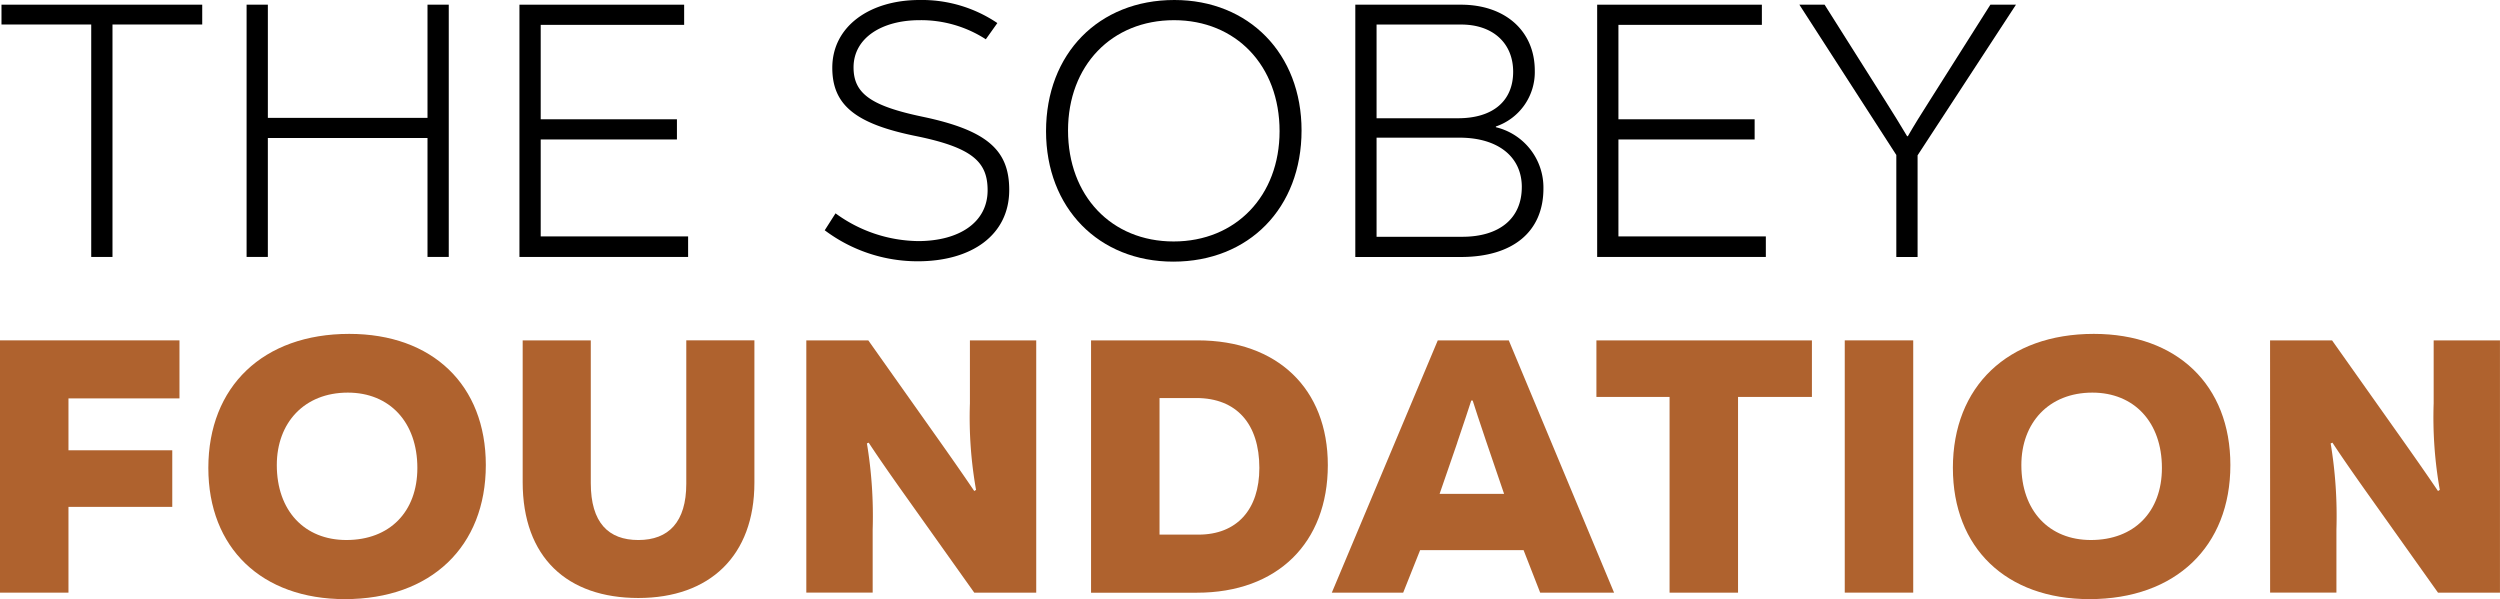
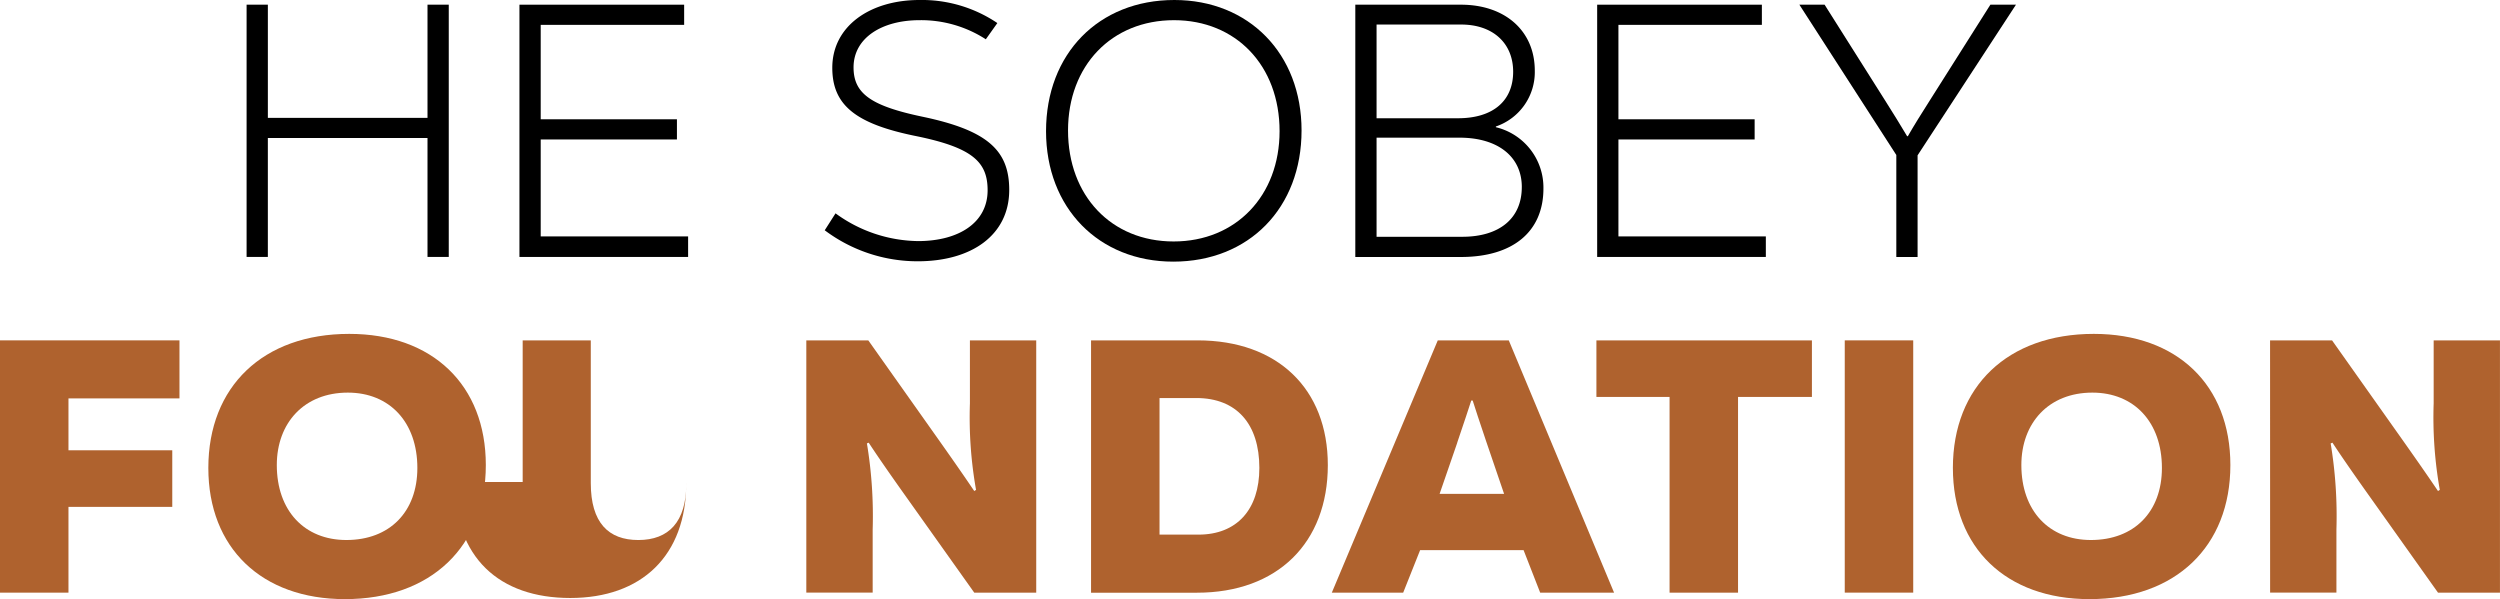
<svg xmlns="http://www.w3.org/2000/svg" width="221.337" height="53.043" viewBox="0 0 221.337 53.043">
  <defs>
    <clipPath id="clip-path">
      <rect id="Rectangle_8" data-name="Rectangle 8" width="221.337" height="53.043" fill="#af622e" />
    </clipPath>
  </defs>
  <g id="Group_3" data-name="Group 3" transform="translate(0 0)">
    <path id="Path_234" data-name="Path 234" d="M0,38.03V60.366H6.062V52.772h9.19V47.762H6.062V43.168H15.89V38.03Z" transform="translate(0 -7.896)" fill="#af622e" />
    <g id="Group_2" data-name="Group 2" transform="translate(0 0)">
      <g id="Group_1" data-name="Group 1" clip-path="url(#clip-path)">
        <path id="Path_235" data-name="Path 235" d="M23.279,49.176c0-7.211,4.85-11.87,12.476-11.87,7.37,0,12.091,4.531,12.091,11.614,0,7.211-4.849,11.869-12.475,11.869-7.371,0-12.092-4.531-12.092-11.614m18.506,0c0-4.052-2.457-6.669-6.157-6.669-3.862,0-6.287,2.68-6.287,6.413,0,4.052,2.457,6.637,6.158,6.637,3.829,0,6.286-2.489,6.286-6.382" transform="translate(-4.834 -7.746)" fill="#af622e" />
-         <path id="Path_236" data-name="Path 236" d="M58.4,50.57V38.031h6.03V50.666c0,3.509,1.564,5.041,4.212,5.041,2.681,0,4.243-1.6,4.243-4.978v-12.7h6.031v12.6c0,6.477-3.957,10.21-10.275,10.21-6.286,0-10.242-3.573-10.242-10.274" transform="translate(-12.125 -7.896)" fill="#af622e" />
+         <path id="Path_236" data-name="Path 236" d="M58.4,50.57V38.031h6.03V50.666c0,3.509,1.564,5.041,4.212,5.041,2.681,0,4.243-1.6,4.243-4.978v-12.7v12.6c0,6.477-3.957,10.21-10.275,10.21-6.286,0-10.242-3.573-10.242-10.274" transform="translate(-12.125 -7.896)" fill="#af622e" />
        <path id="Path_237" data-name="Path 237" d="M90.093,38.031h5.488l6.413,9.061c1.149,1.628,2.106,3,2.967,4.276l.159-.1a36.7,36.7,0,0,1-.543-7.657V38.031h5.871V60.365h-5.487L98.517,51.3c-1.309-1.85-2.234-3.19-2.9-4.211l-.159.064a39.429,39.429,0,0,1,.51,7.626v5.583H90.093Z" transform="translate(-18.706 -7.896)" fill="#af622e" />
        <path id="Path_238" data-name="Path 238" d="M142.872,49.071c0,6.891-4.467,11.3-11.582,11.3h-9.381V38.031h9.444c7.052,0,11.519,4.276,11.519,11.04m-6.062.255c0-3.893-2.01-6.19-5.584-6.19h-3.254V55.229h3.446c3.382,0,5.392-2.2,5.392-5.9" transform="translate(-25.313 -7.896)" fill="#af622e" />
        <path id="Path_239" data-name="Path 239" d="M165.788,56.6H156.63l-1.5,3.765h-6.318l9.381-22.334h6.286L173.8,60.365h-6.542Zm-5.871-9.508-1.564,4.531h5.711l-1.6-4.69c-.606-1.788-.957-2.872-1.181-3.574h-.128c-.255.8-.574,1.754-1.244,3.733" transform="translate(-30.899 -7.896)" fill="#af622e" />
        <path id="Path_240" data-name="Path 240" d="M197.455,43.04h-6.541V60.366h-6.062V43.04h-6.477V38.031h19.08Z" transform="translate(-37.037 -7.896)" fill="#af622e" />
        <rect id="Rectangle_7" data-name="Rectangle 7" width="6.062" height="22.334" transform="translate(163.325 30.134)" fill="#af622e" />
        <path id="Path_241" data-name="Path 241" d="M218.205,49.176c0-7.211,4.85-11.87,12.477-11.87,7.369,0,12.091,4.531,12.091,11.614,0,7.211-4.849,11.869-12.475,11.869-7.371,0-12.092-4.531-12.092-11.614m18.506,0c0-4.052-2.458-6.669-6.158-6.669-3.862,0-6.286,2.68-6.286,6.413,0,4.052,2.456,6.637,6.157,6.637,3.829,0,6.287-2.489,6.287-6.382" transform="translate(-45.307 -7.746)" fill="#af622e" />
        <path id="Path_242" data-name="Path 242" d="M253.646,38.031h5.488l6.413,9.061c1.149,1.628,2.106,3,2.967,4.276l.159-.1a36.7,36.7,0,0,1-.543-7.657V38.031H274V60.365h-5.487L262.07,51.3c-1.309-1.85-2.234-3.19-2.9-4.211l-.159.064a39.43,39.43,0,0,1,.51,7.626v5.583h-5.871Z" transform="translate(-52.666 -7.896)" fill="#af622e" />
-         <path id="Path_243" data-name="Path 243" d="M17.939,2.278H9.994v20.58H8.112V2.278H.167V.523H17.939Z" transform="translate(-0.035 -0.109)" />
        <path id="Path_244" data-name="Path 244" d="M45.452.523V22.858H43.57V12.329H29.435V22.858H27.553V.523h1.883V10.542H43.57V.523Z" transform="translate(-5.721 -0.109)" />
        <path id="Path_245" data-name="Path 245" d="M72.973,21.04v1.818H58.04V.524H72.622V2.31h-12.7V10.67H71.983v1.787H59.922V21.04Z" transform="translate(-12.051 -0.109)" />
        <path id="Path_246" data-name="Path 246" d="M92.151,20.388l.957-1.5a12.613,12.613,0,0,0,7.307,2.457c3.6,0,6.157-1.628,6.157-4.5,0-2.488-1.307-3.765-6.285-4.786C94.895,10.976,92.821,9.317,92.821,6c0-3.669,3.318-6,7.722-6a11.922,11.922,0,0,1,6.891,2.042l-1.021,1.436a10.545,10.545,0,0,0-5.871-1.691c-3.319,0-5.839,1.563-5.839,4.18,0,2.33,1.563,3.414,6.126,4.371,5.775,1.212,7.657,3,7.657,6.477,0,3.988-3.318,6.318-8.1,6.318a13.683,13.683,0,0,1-8.233-2.744" transform="translate(-19.134 0)" />
        <path id="Path_247" data-name="Path 247" d="M116.879,11.614C116.879,4.754,121.538,0,128.238,0c6.6,0,11.263,4.754,11.263,11.55,0,6.86-4.659,11.614-11.359,11.614-6.6,0-11.263-4.754-11.263-11.55m20.676,0c0-5.807-3.86-9.827-9.348-9.827-5.52,0-9.381,4.02-9.381,9.763,0,5.776,3.829,9.828,9.348,9.828s9.381-4.052,9.381-9.764" transform="translate(-24.268 0)" />
        <path id="Path_248" data-name="Path 248" d="M168.09,16.8c0,3.829-2.712,6.062-7.306,6.062h-9.349V.524h9.349c3.924,0,6.541,2.329,6.541,5.839a5.086,5.086,0,0,1-3.446,4.945v.063A5.493,5.493,0,0,1,168.09,16.8M153.317,2.278v8.3h7.211c3.094,0,4.882-1.532,4.882-4.116,0-2.552-1.819-4.18-4.595-4.18Zm12.859,14.39c0-2.68-2.105-4.371-5.52-4.371h-7.339v8.775h7.593c3.288,0,5.265-1.628,5.265-4.4" transform="translate(-31.443 -0.109)" />
        <path id="Path_249" data-name="Path 249" d="M193.392,21.04v1.818H178.459V.524h14.582V2.31h-12.7V10.67H192.4v1.787H180.341V21.04Z" transform="translate(-37.054 -0.109)" />
        <path id="Path_250" data-name="Path 250" d="M211.519,13.861v9h-1.883v-9.03L201.053.524h2.233l5.361,8.487c.67,1.053,1.436,2.3,1.946,3.159h.063c.511-.894,1.244-2.074,1.979-3.223L217.964.524h2.265Z" transform="translate(-41.746 -0.109)" />
      </g>
    </g>
  </g>
</svg>